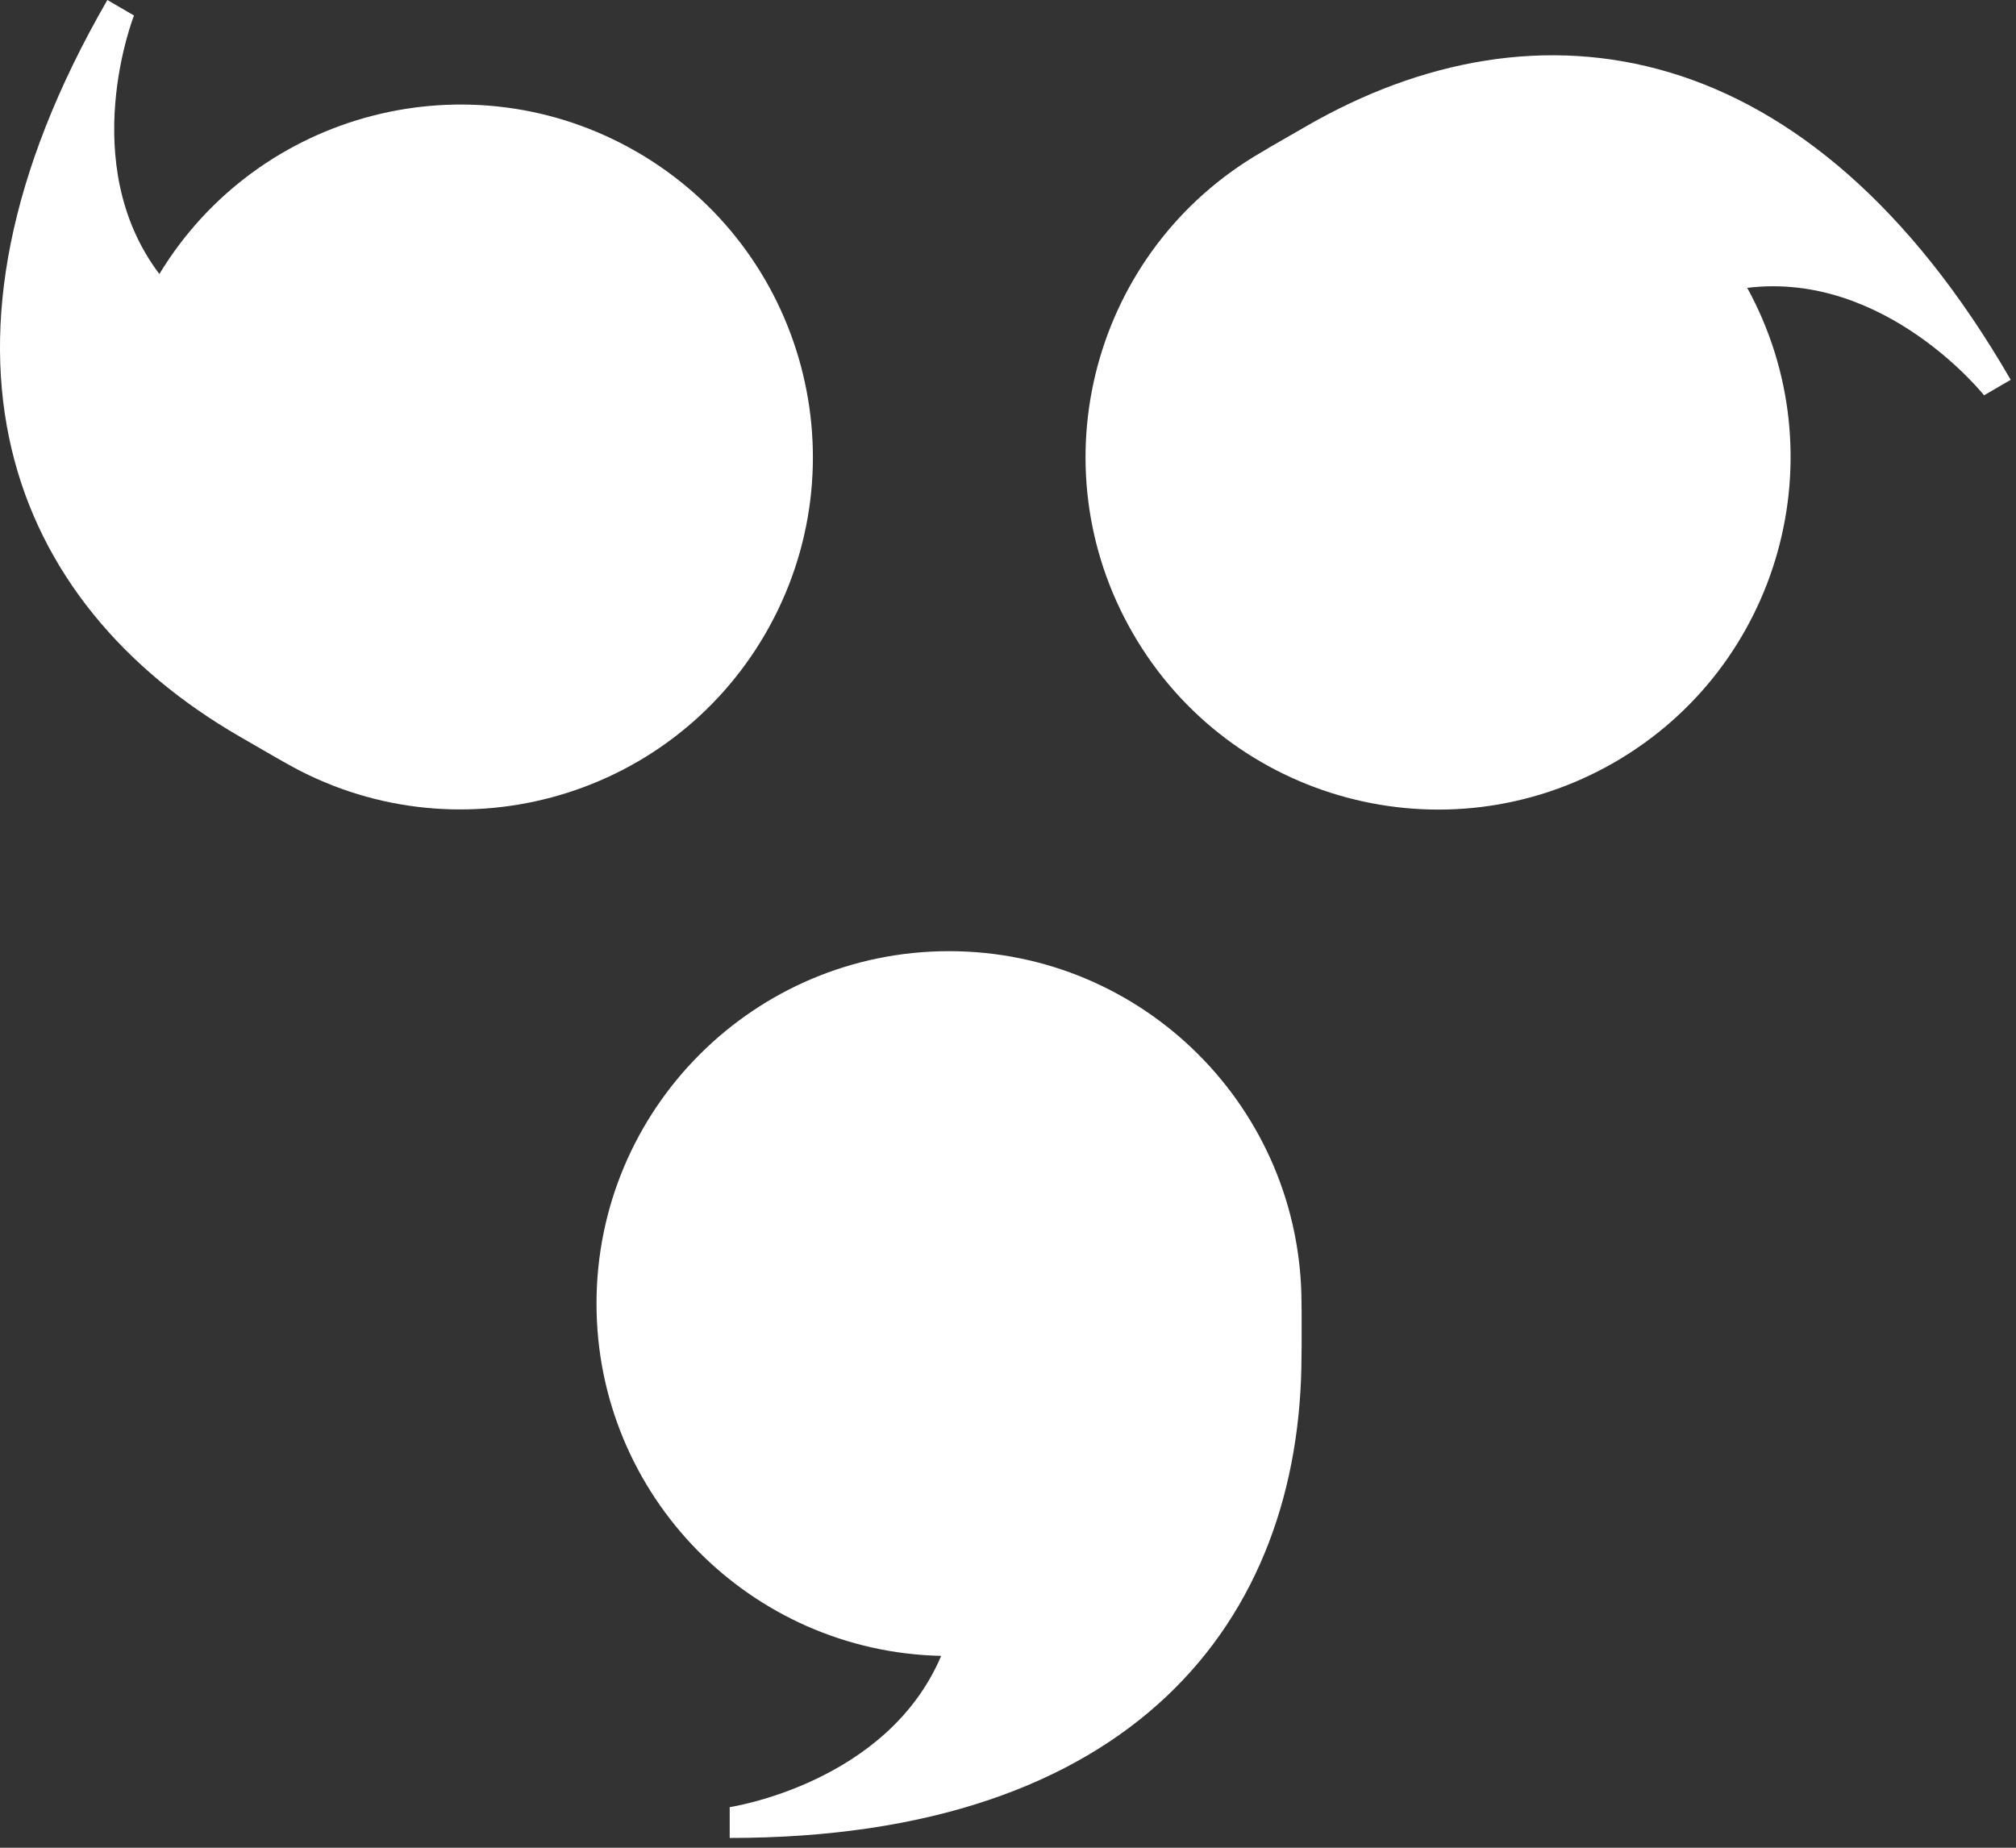
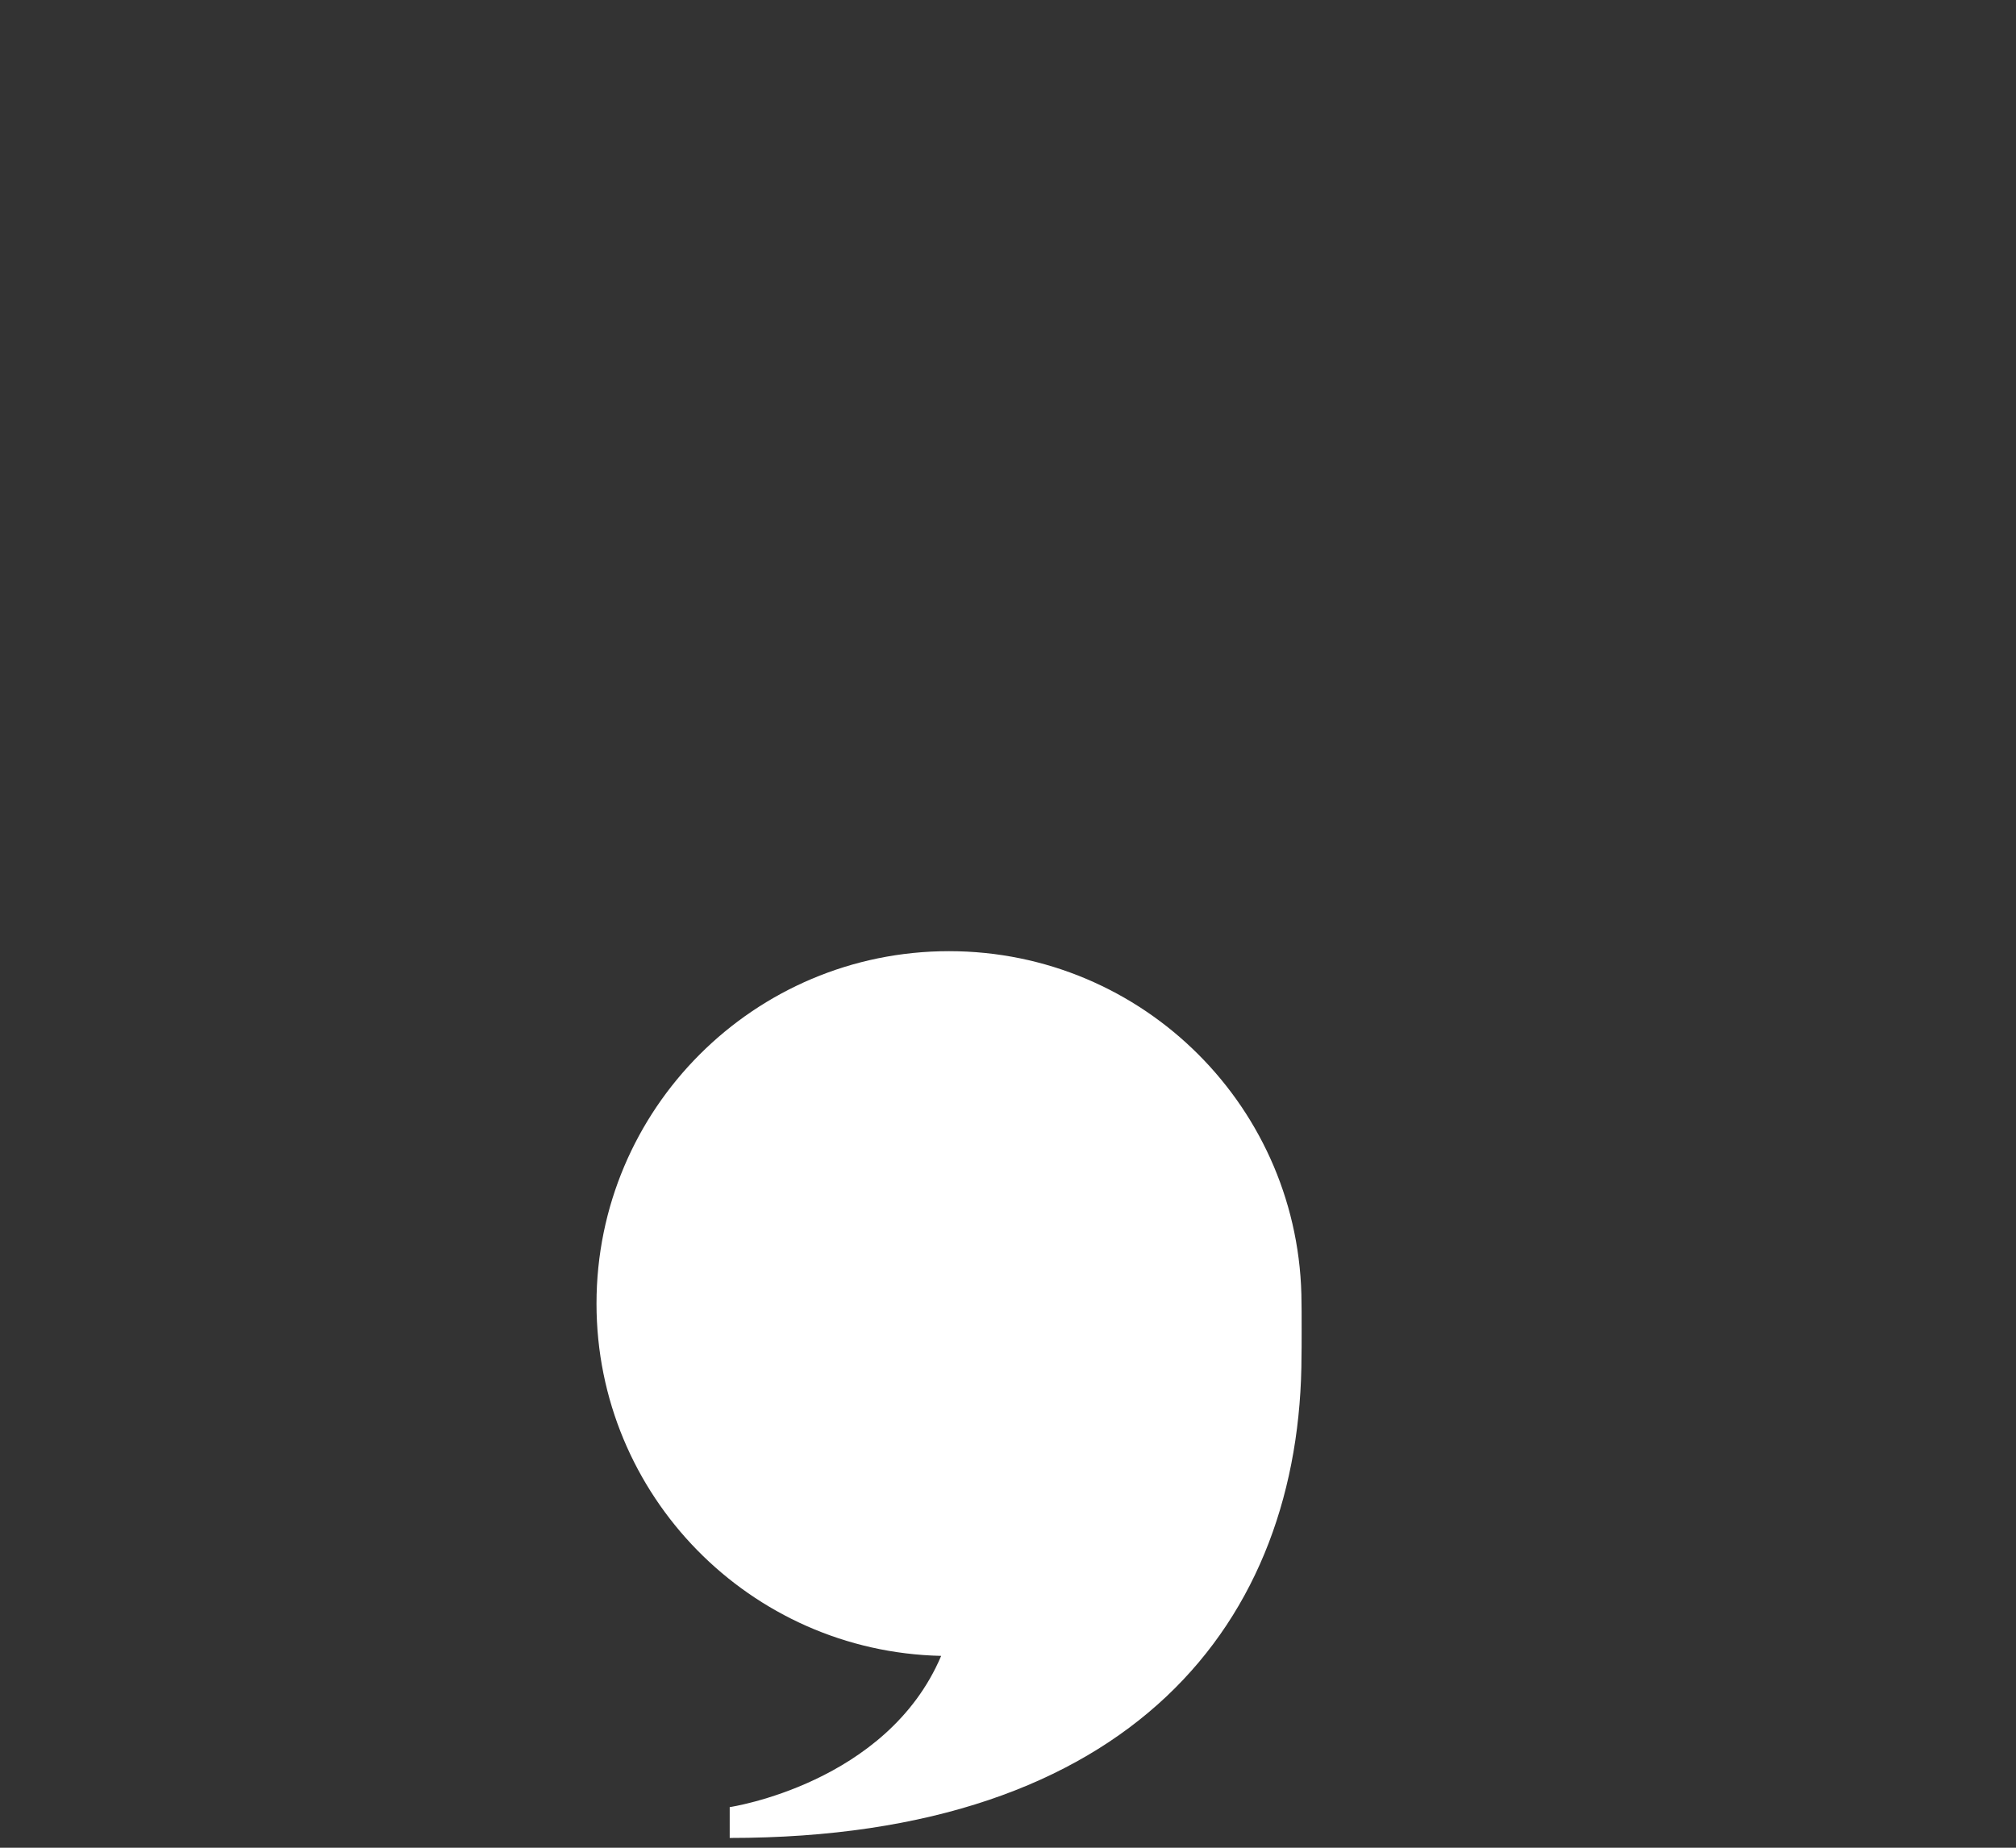
<svg xmlns="http://www.w3.org/2000/svg" width="156" height="143" viewBox="0 0 156 143" fill="none">
  <rect x="0" y="0" width="156" height="143" fill="#333333" stroke="none" />
  <path d="M100.712 100.861C100.698 85.811 88.499 73.613 73.435 73.613C58.371 73.613 46.158 85.825 46.158 100.89C46.158 115.742 58.046 127.828 72.828 128.152C68.635 138.049 56.465 139.857 56.465 139.857V142.243C87.582 142.243 100.712 125.512 100.712 104.857C100.726 104.857 100.726 100.861 100.712 100.861Z" fill="white" />
-   <path d="M97.62 11.774C84.589 19.313 80.127 35.973 87.666 49.019C95.192 62.064 111.88 66.525 124.925 59C137.787 51.574 142.305 35.239 135.203 22.278C145.877 20.965 153.529 30.594 153.529 30.594L155.59 29.394C140.018 2.442 118.953 -0.551 101.079 9.769C101.079 9.769 97.606 11.76 97.62 11.774Z" fill="white" />
-   <path d="M22.017 59.001C35.062 66.512 51.722 62.036 59.247 49.005C66.772 35.96 62.311 19.286 49.266 11.747C36.404 4.32 19.998 8.57 12.332 21.206C5.851 12.636 10.369 1.2 10.369 1.2L8.308 0C-7.251 26.952 0.684 46.69 18.558 57.01C18.558 57.01 22.017 59.015 22.017 59.001Z" fill="white" />
</svg>